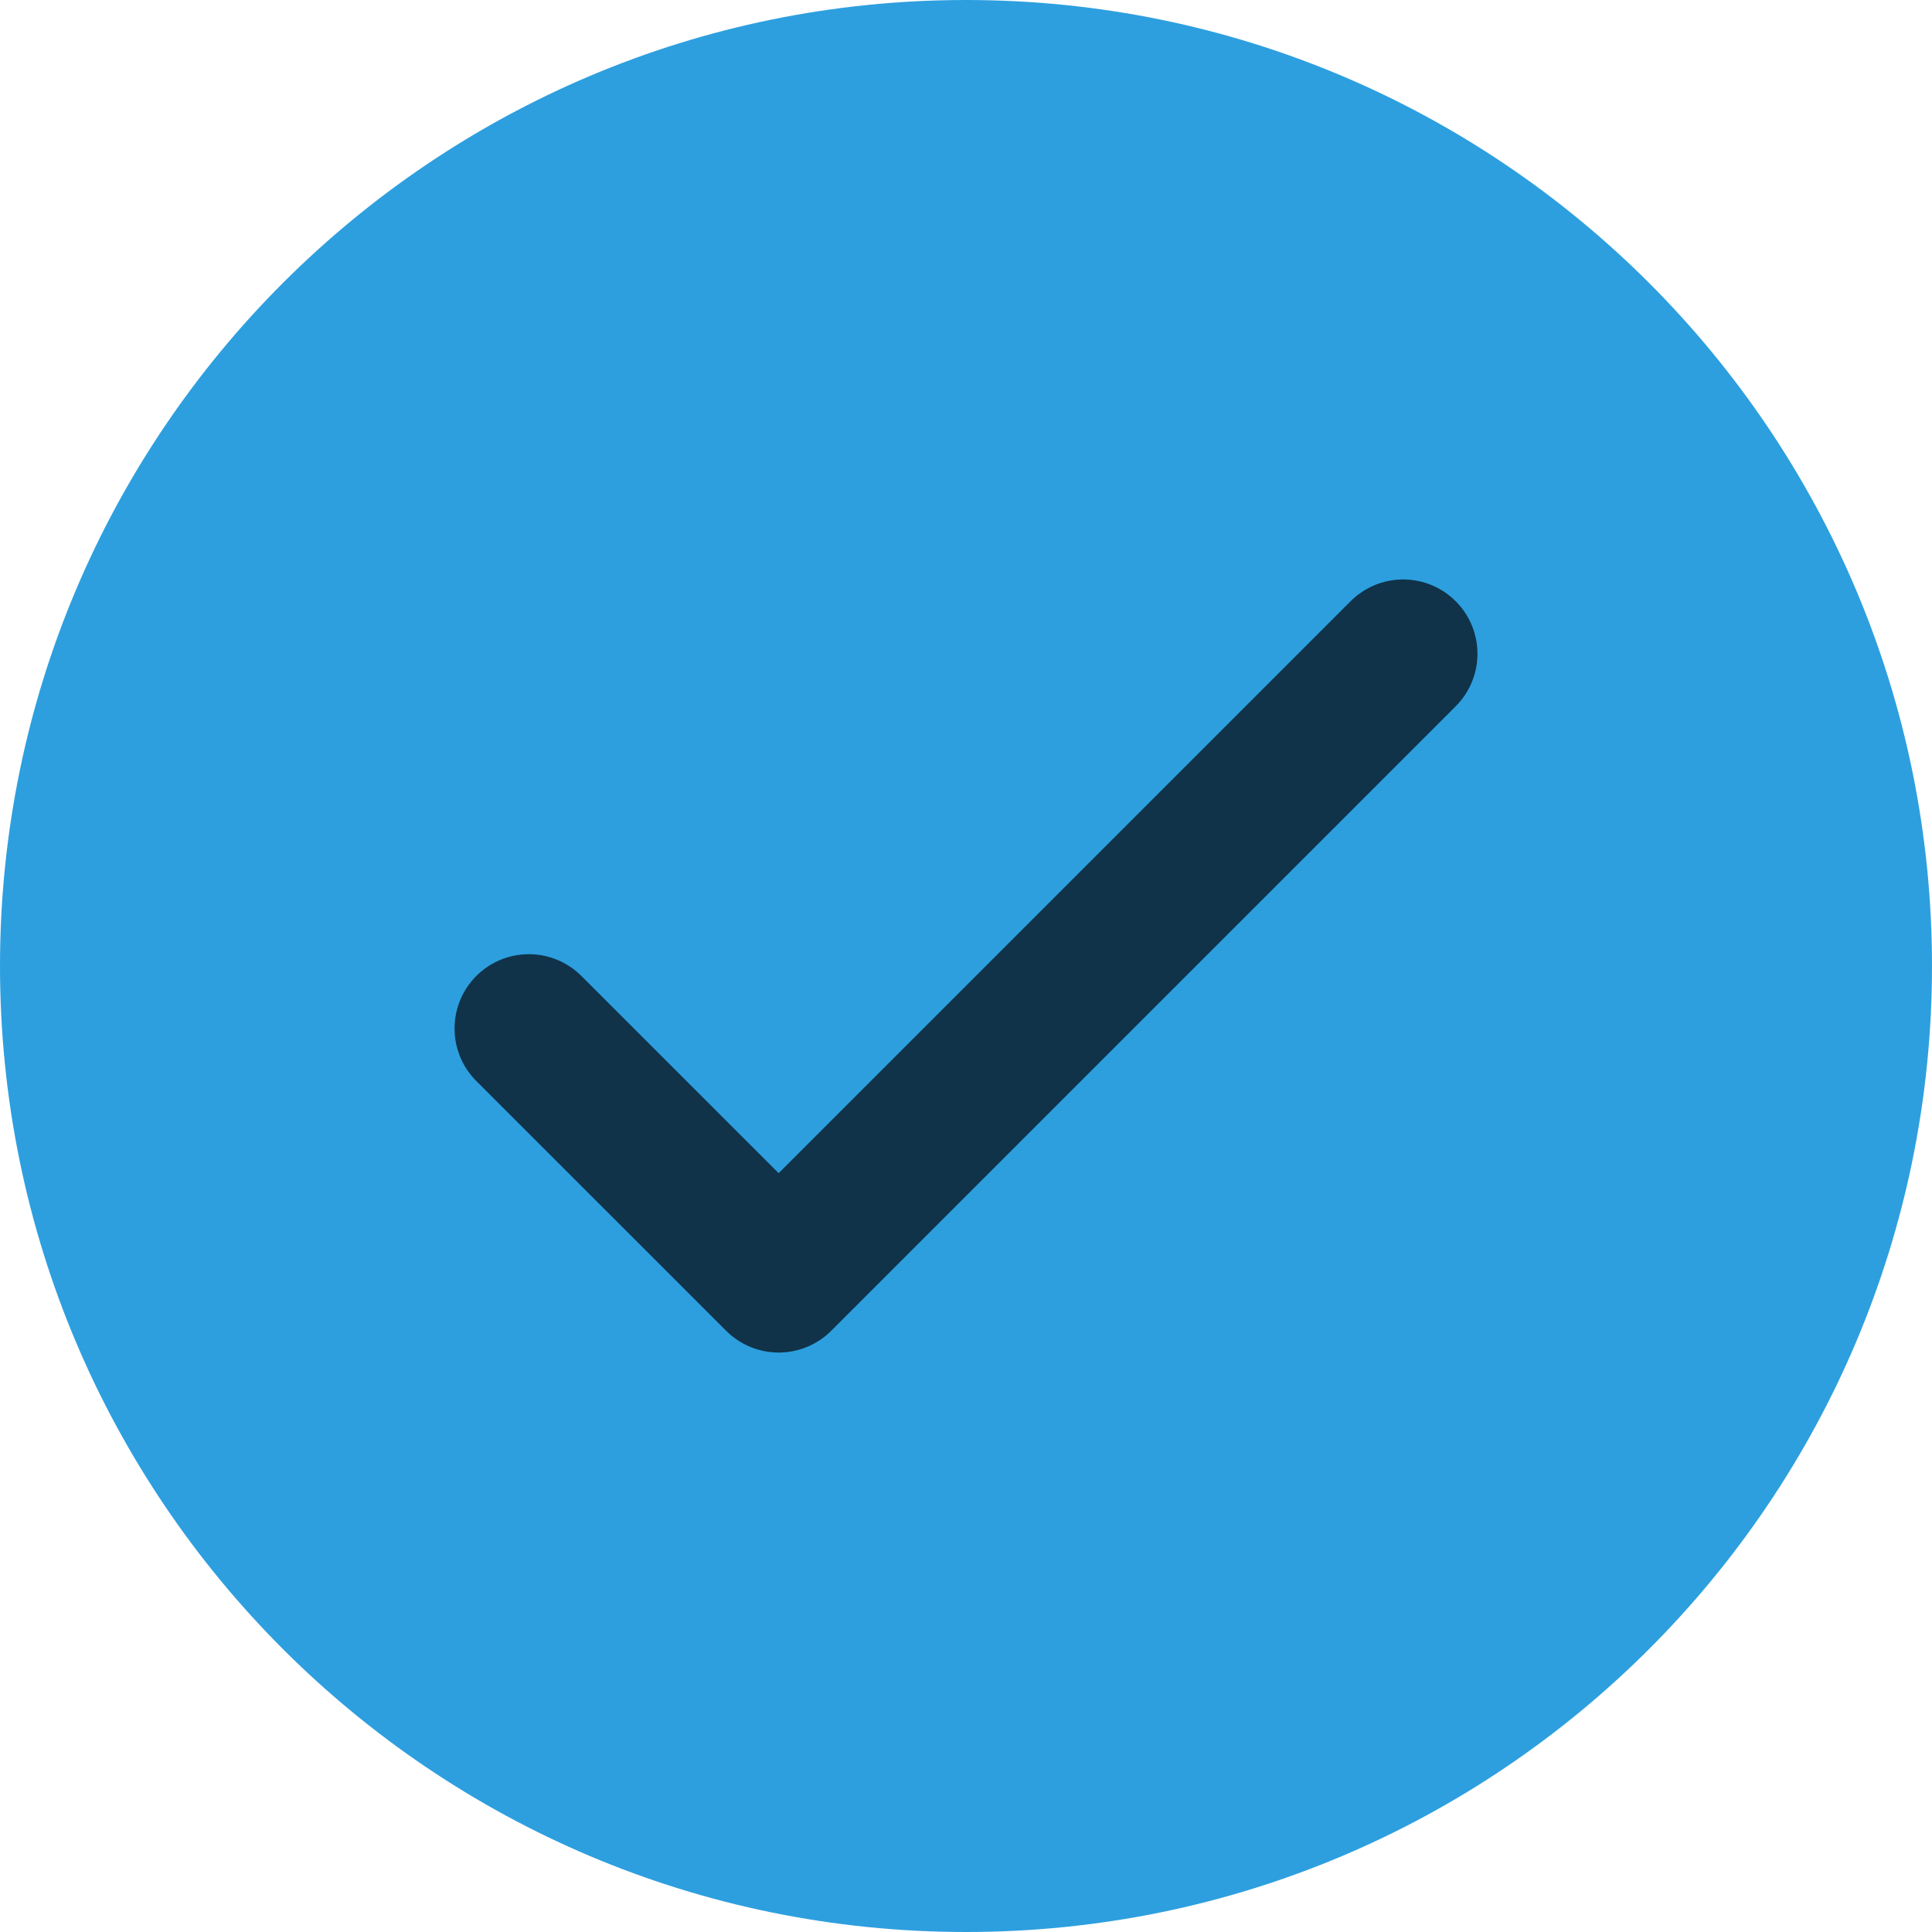
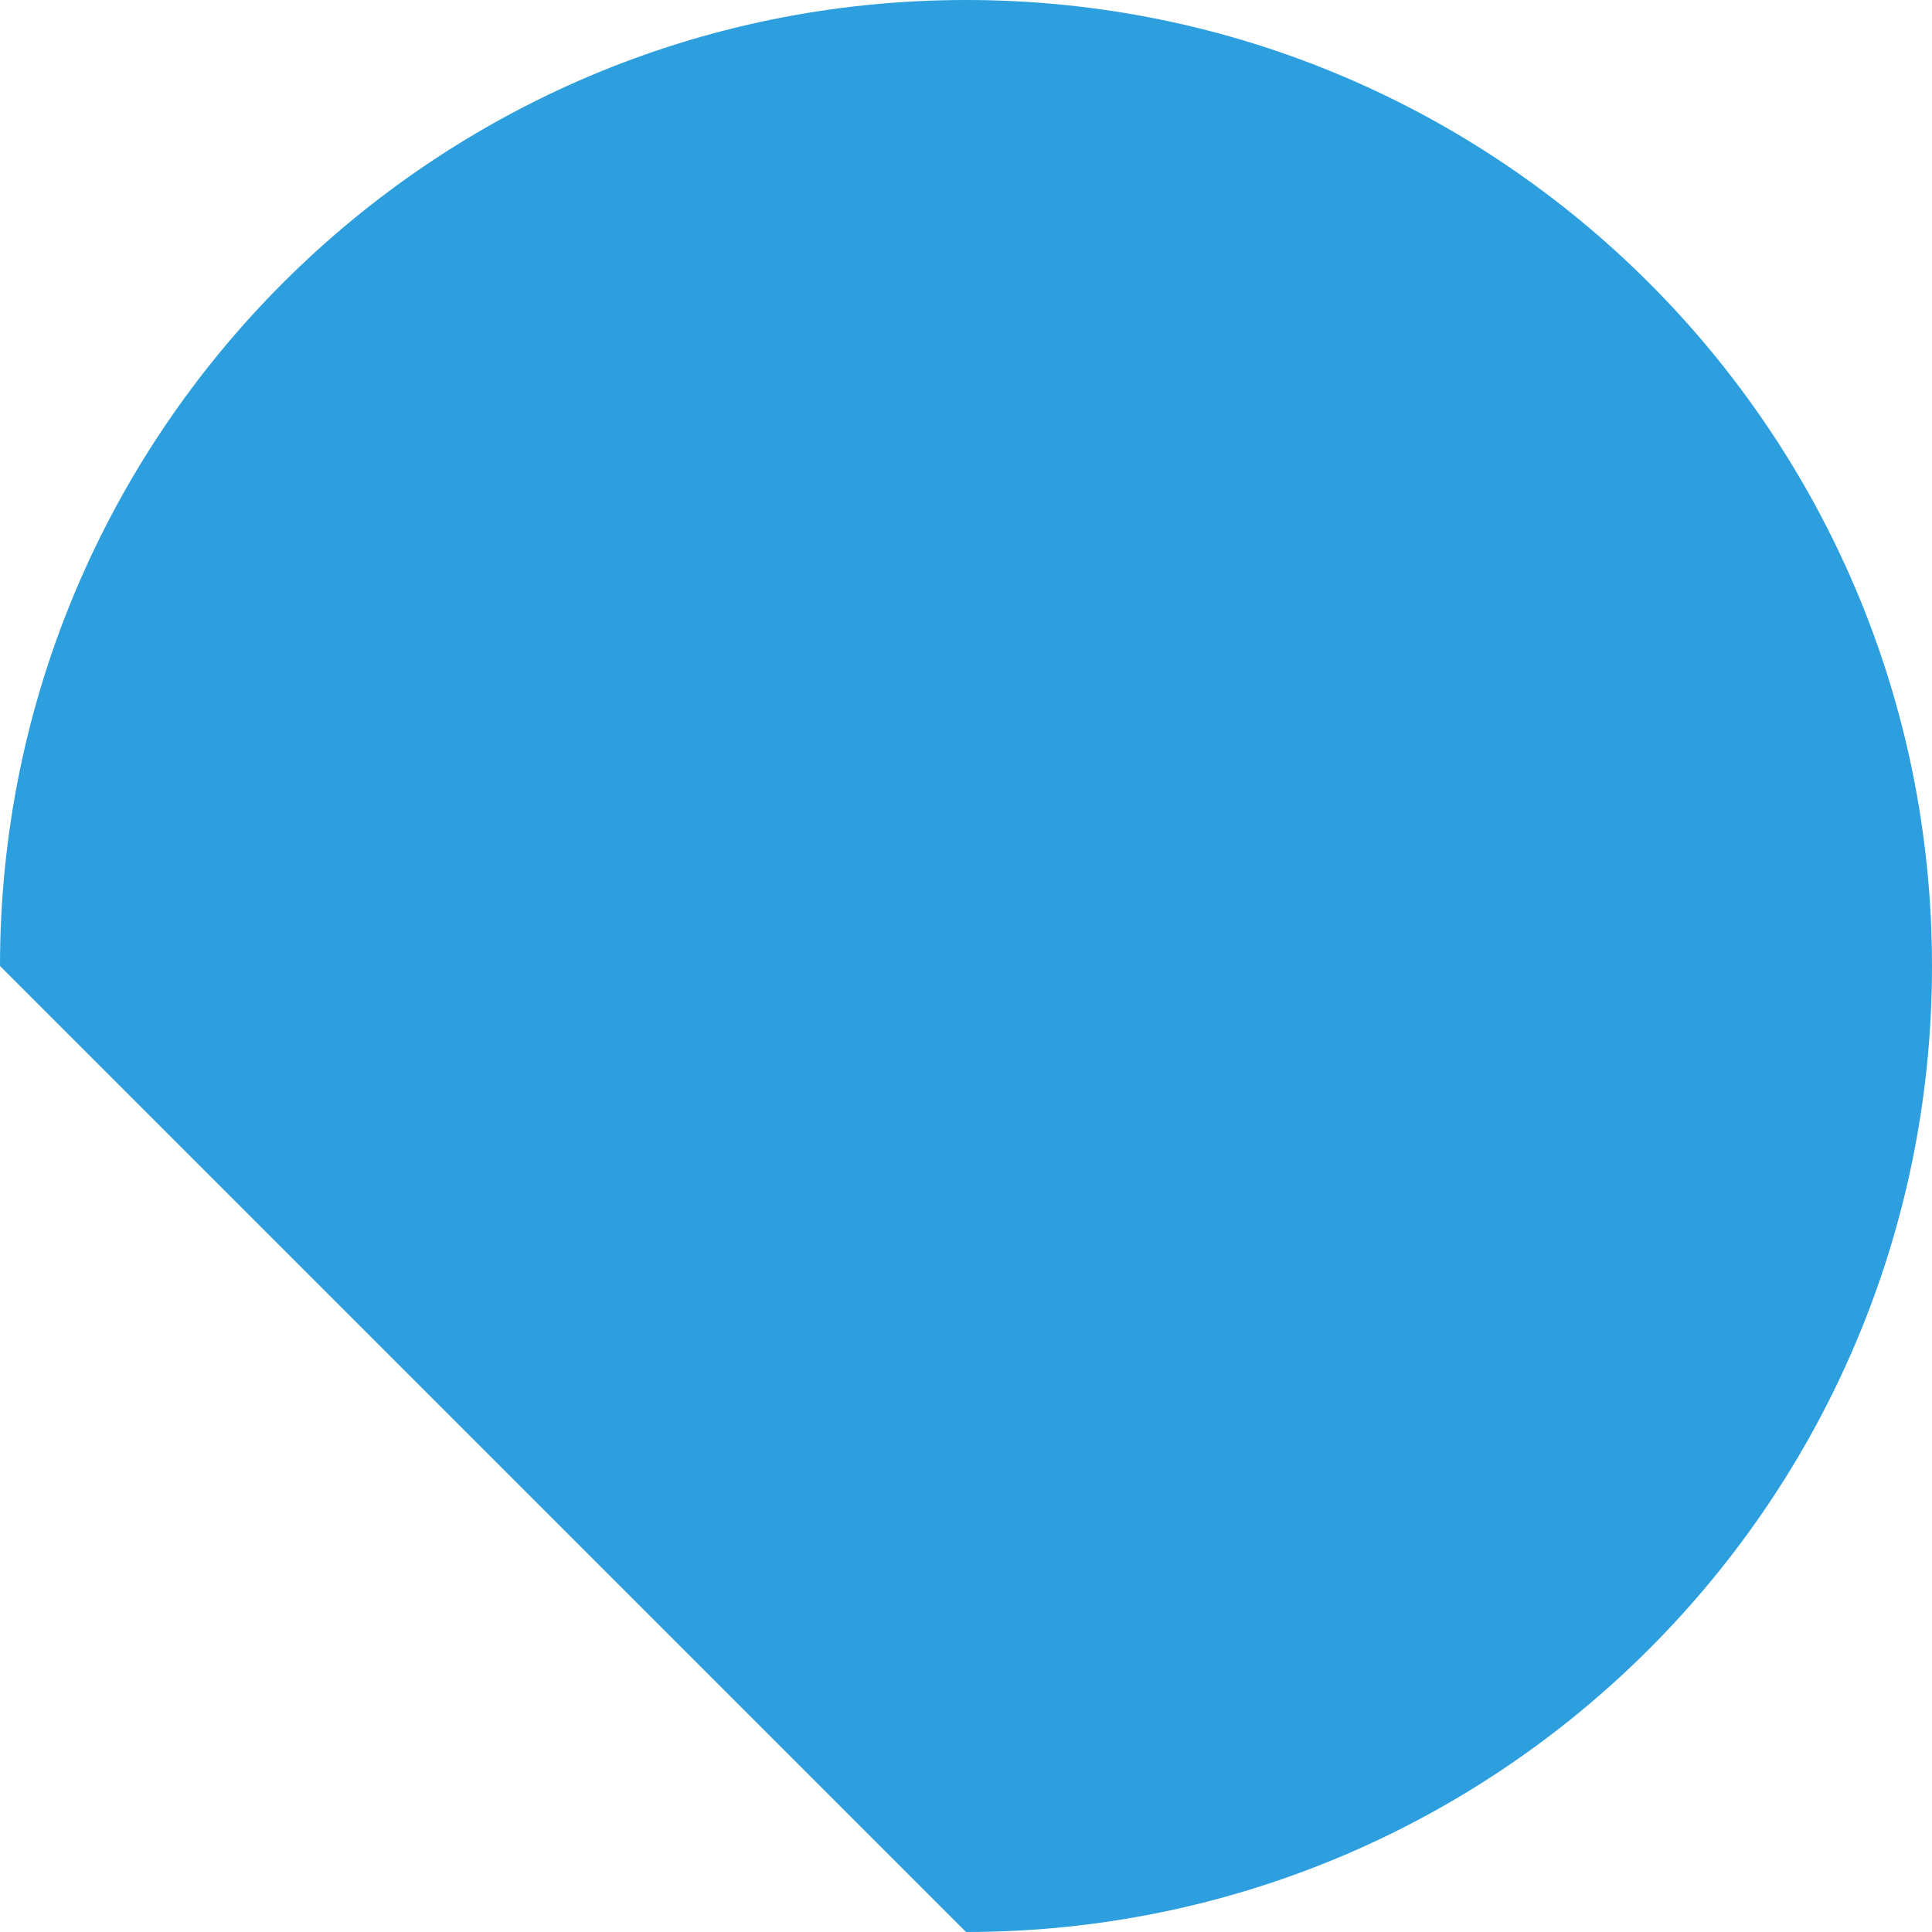
<svg xmlns="http://www.w3.org/2000/svg" width="26" height="26" viewBox="0 0 26 26" fill="none">
  <g clip-path="url(#clip0_70038_5015)">
-     <path d="M13 26C20.18 26 26 20.18 26 13C26 5.82 20.18 0 13 0C5.82 0 0 5.82 0 13C0 20.18 5.82 26 13 26Z" fill="#2D9FDF" />
-     <path d="M7.117 13.841L10.479 17.202L18.883 8.798" stroke="#103349" stroke-width="2" stroke-linecap="round" stroke-linejoin="round" />
+     <path d="M13 26C20.18 26 26 20.18 26 13C26 5.82 20.18 0 13 0C5.82 0 0 5.82 0 13Z" fill="#2D9FDF" />
  </g>
  <defs>
    <clipPath id="clip0_70038_5015">
      <rect width="26" height="26" fill="white" />
    </clipPath>
  </defs>
</svg>